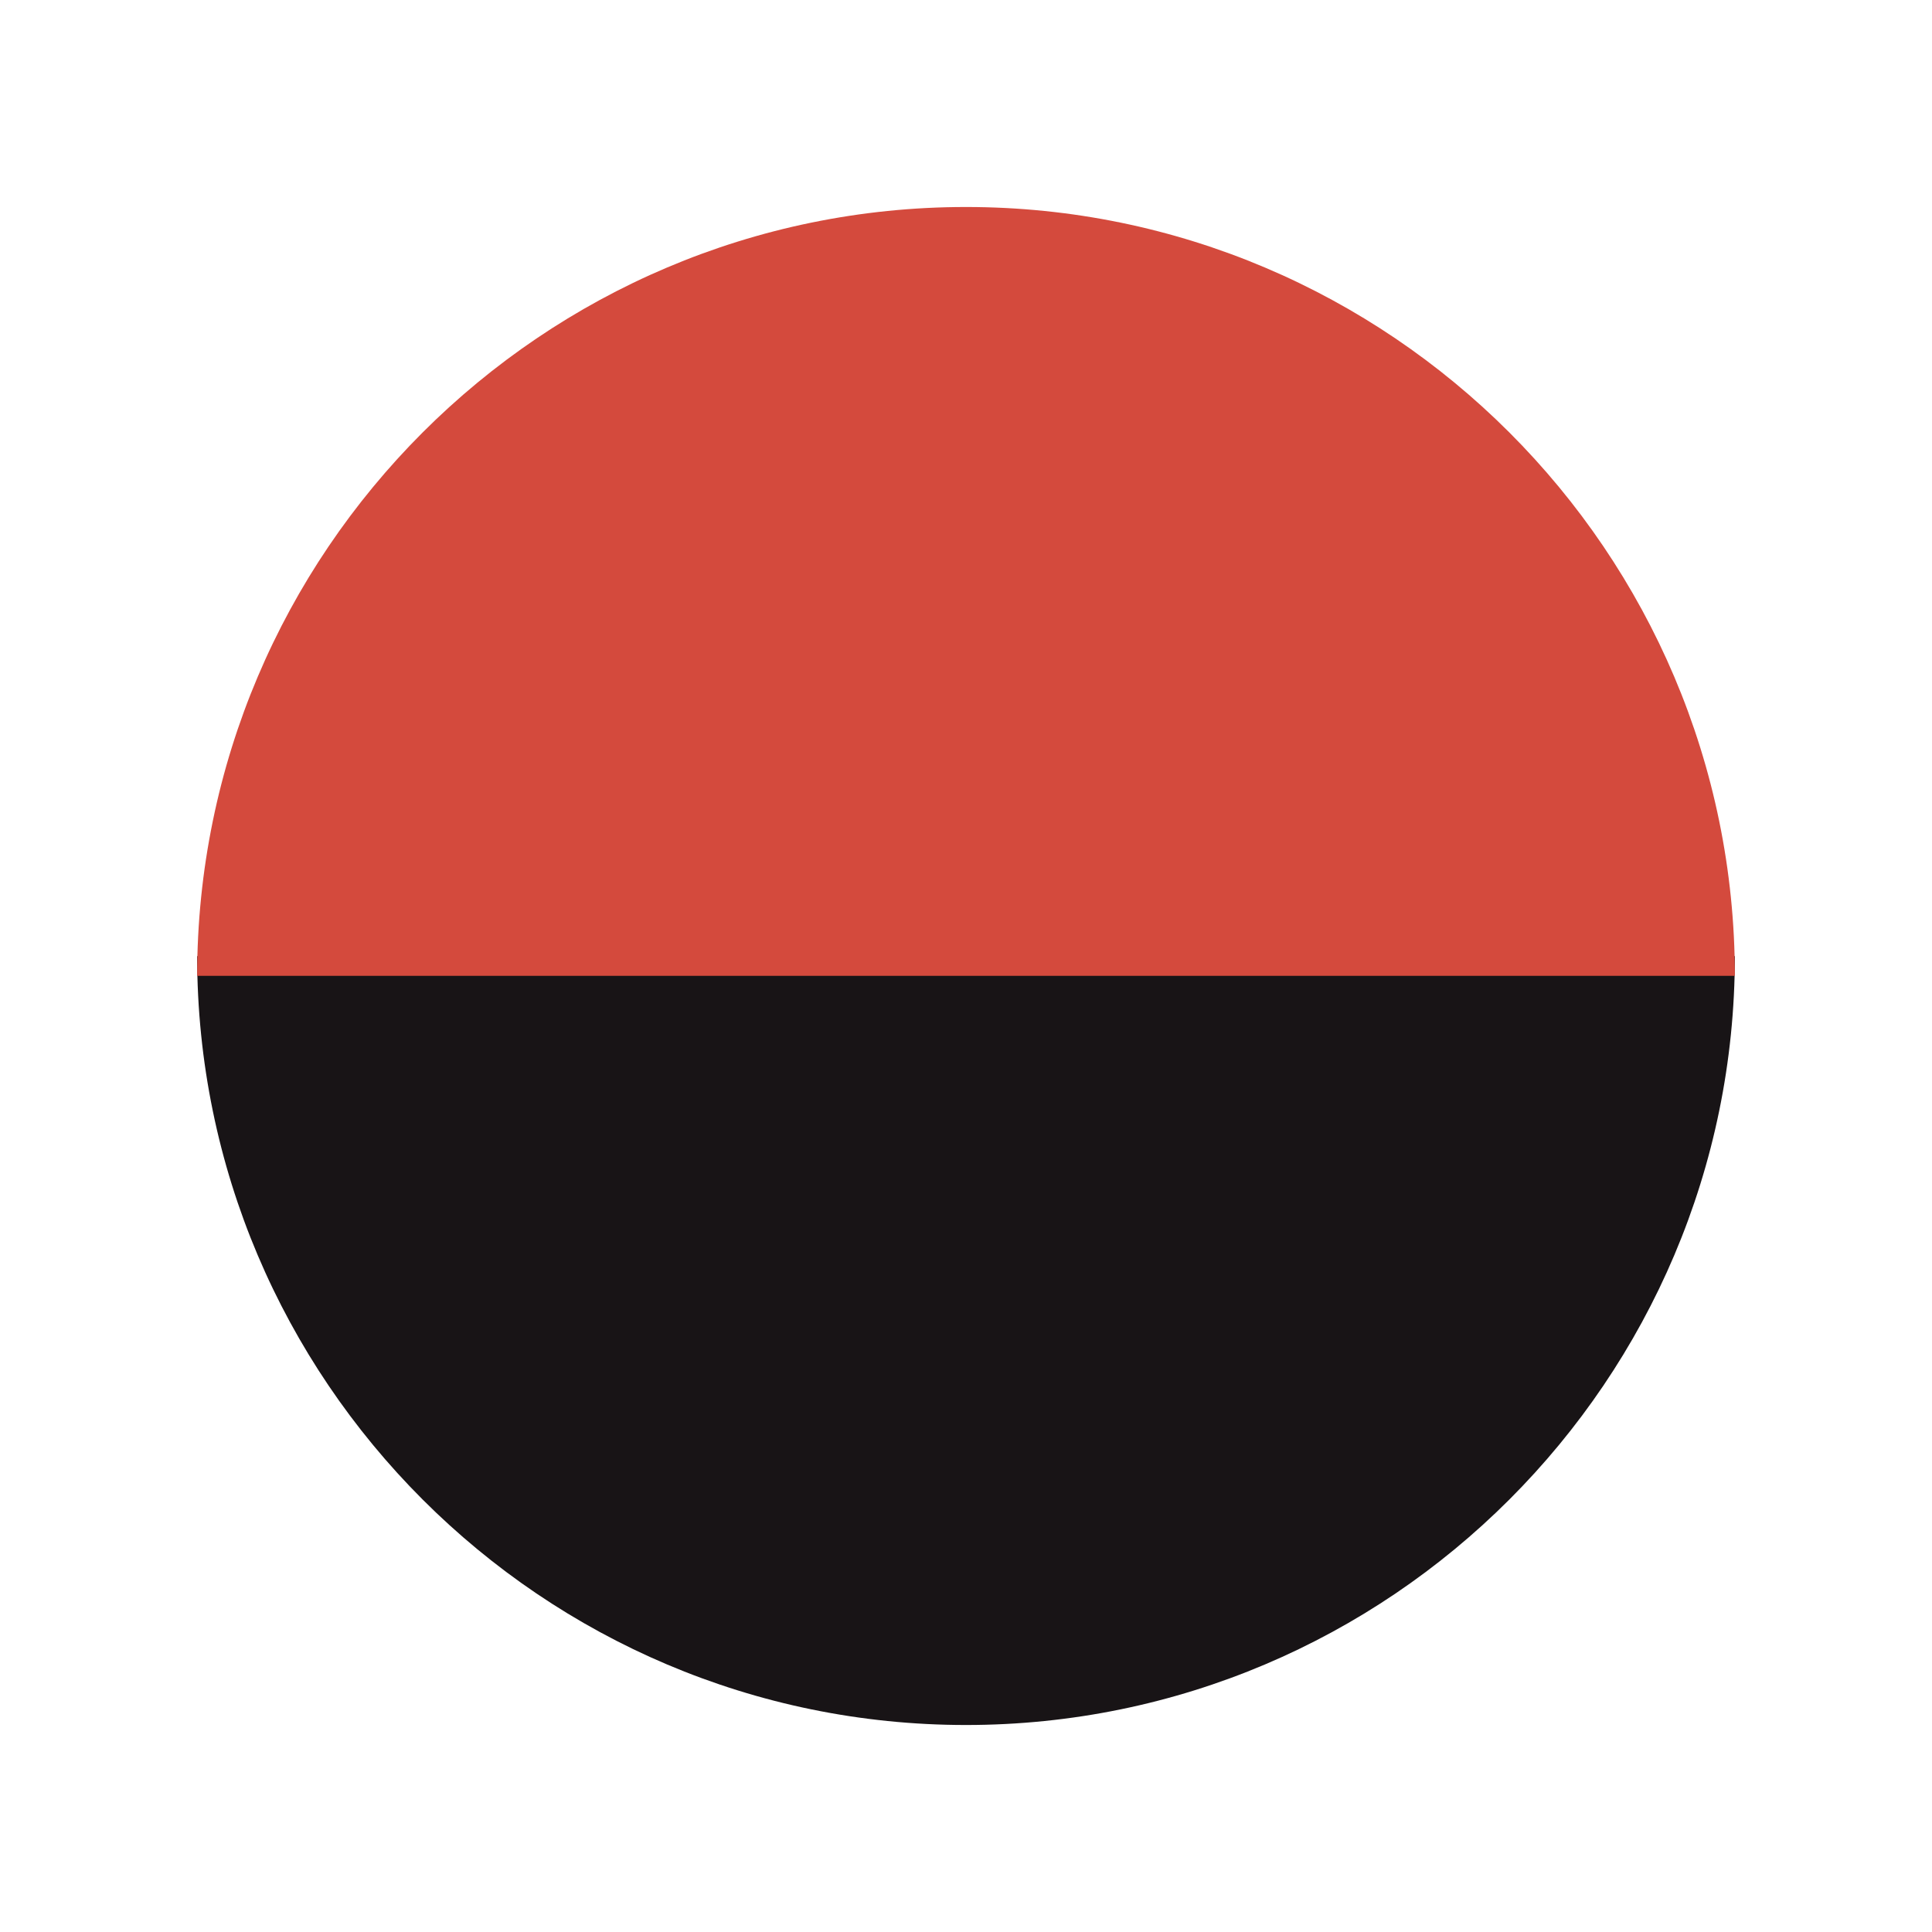
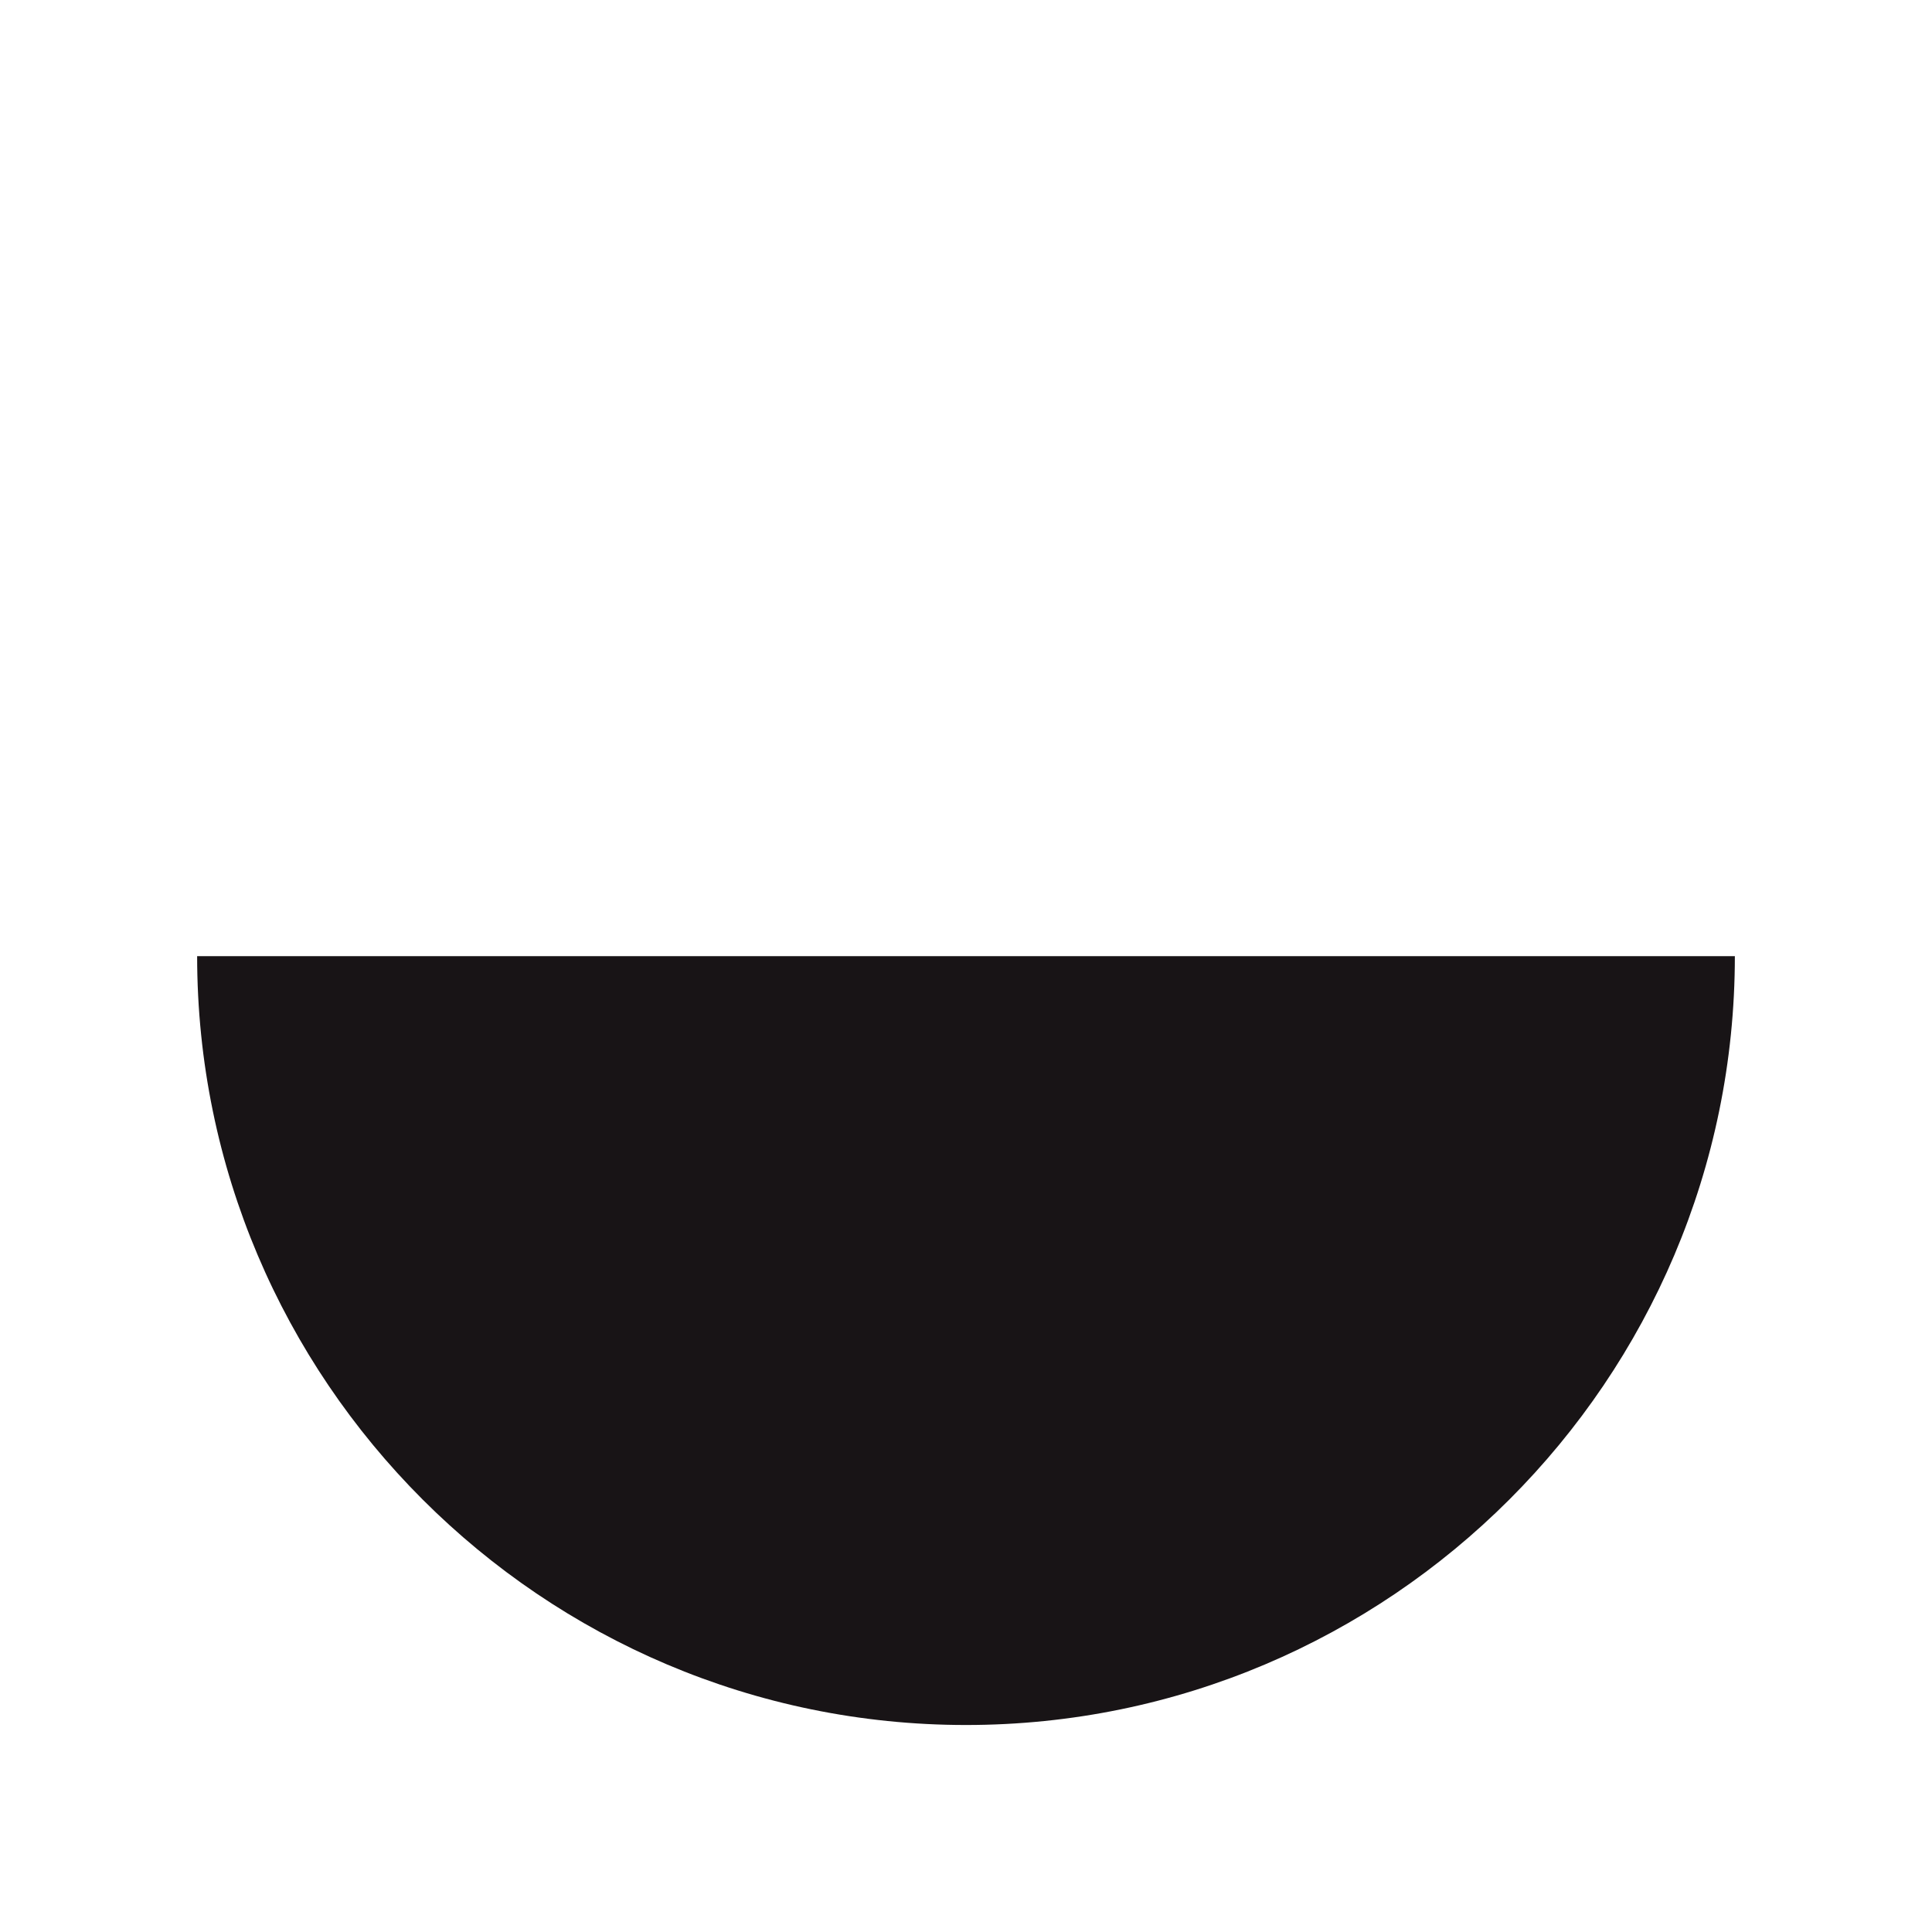
<svg xmlns="http://www.w3.org/2000/svg" version="1.1" id="Layer_1" x="0px" y="0px" viewBox="0 0 98 98" style="enable-background:new 0 0 98 98;" xml:space="preserve">
  <style type="text/css">
	.st0{fill:#181416;}
	.st1{fill:#D44A3D;}
</style>
  <g>
    <path class="st0" d="M88,48.5L88,48.5c0,21.5-17.5,39-39,39h0c-21.5,0-39-17.5-39-39v0" />
-     <path class="st1" d="M10,49.5L10,49.5c0-21.5,17.5-39,39-39h0c21.5,0,39,17.5,39,39v0" />
  </g>
</svg>